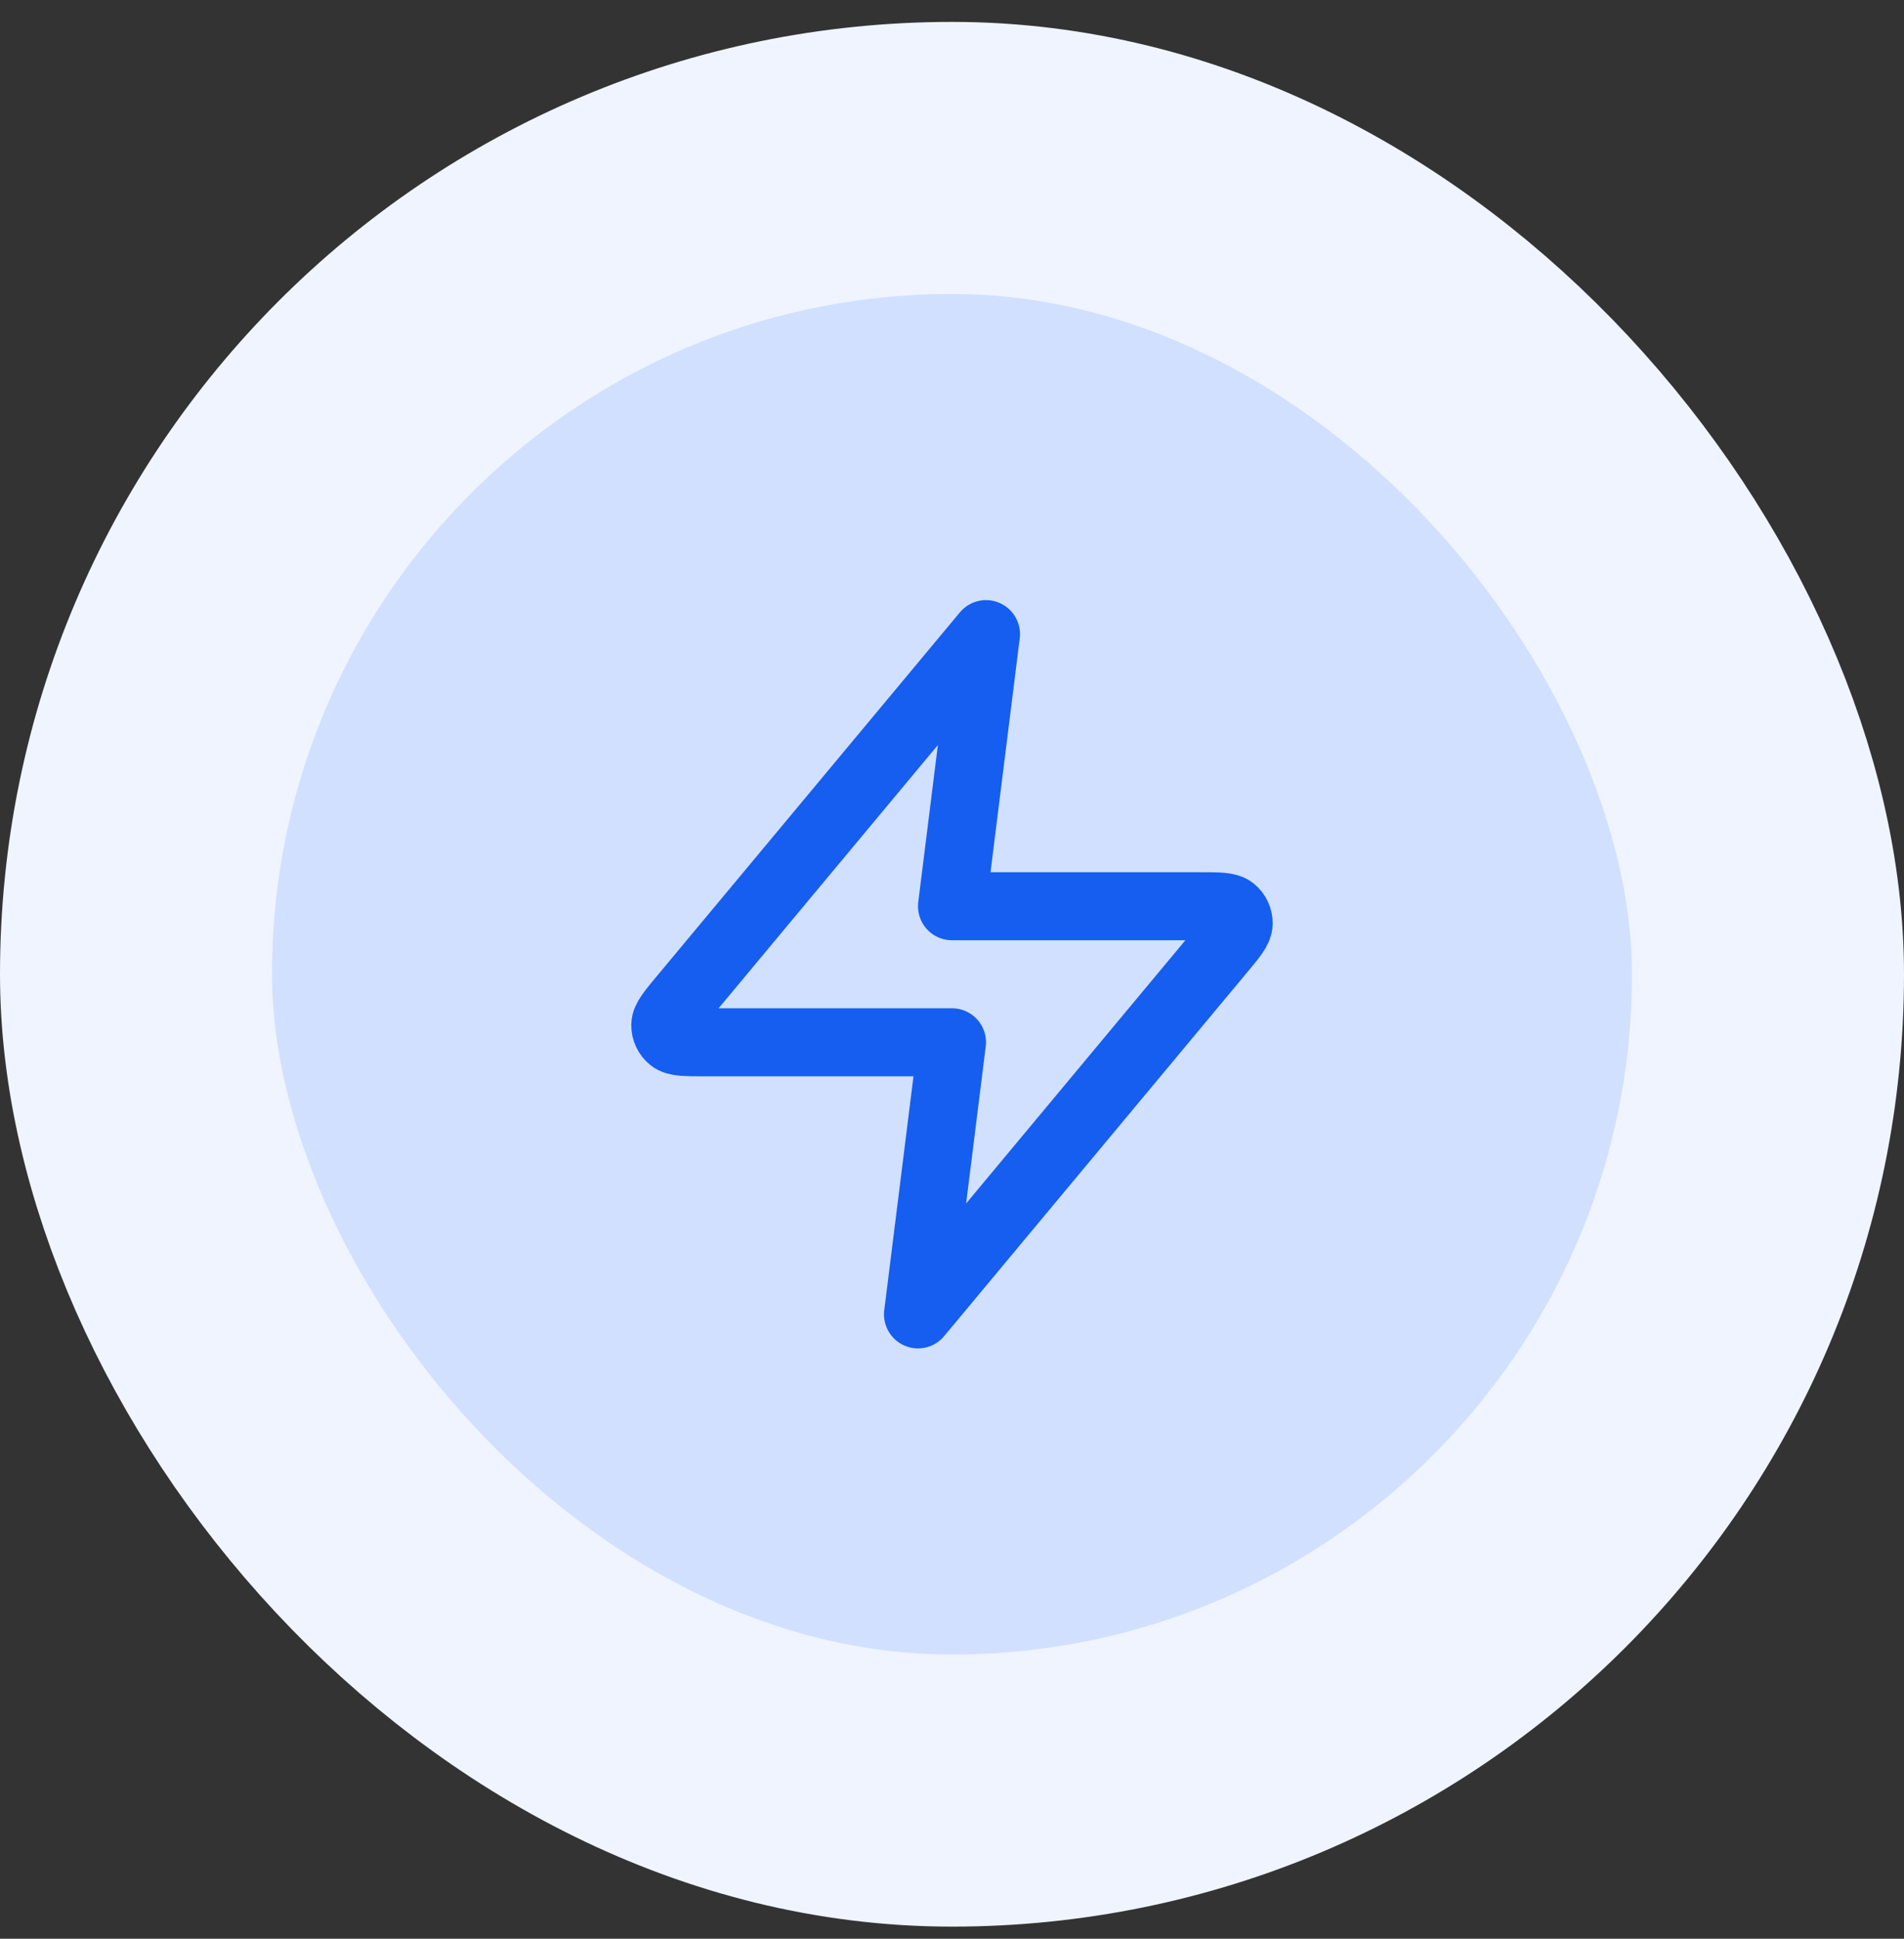
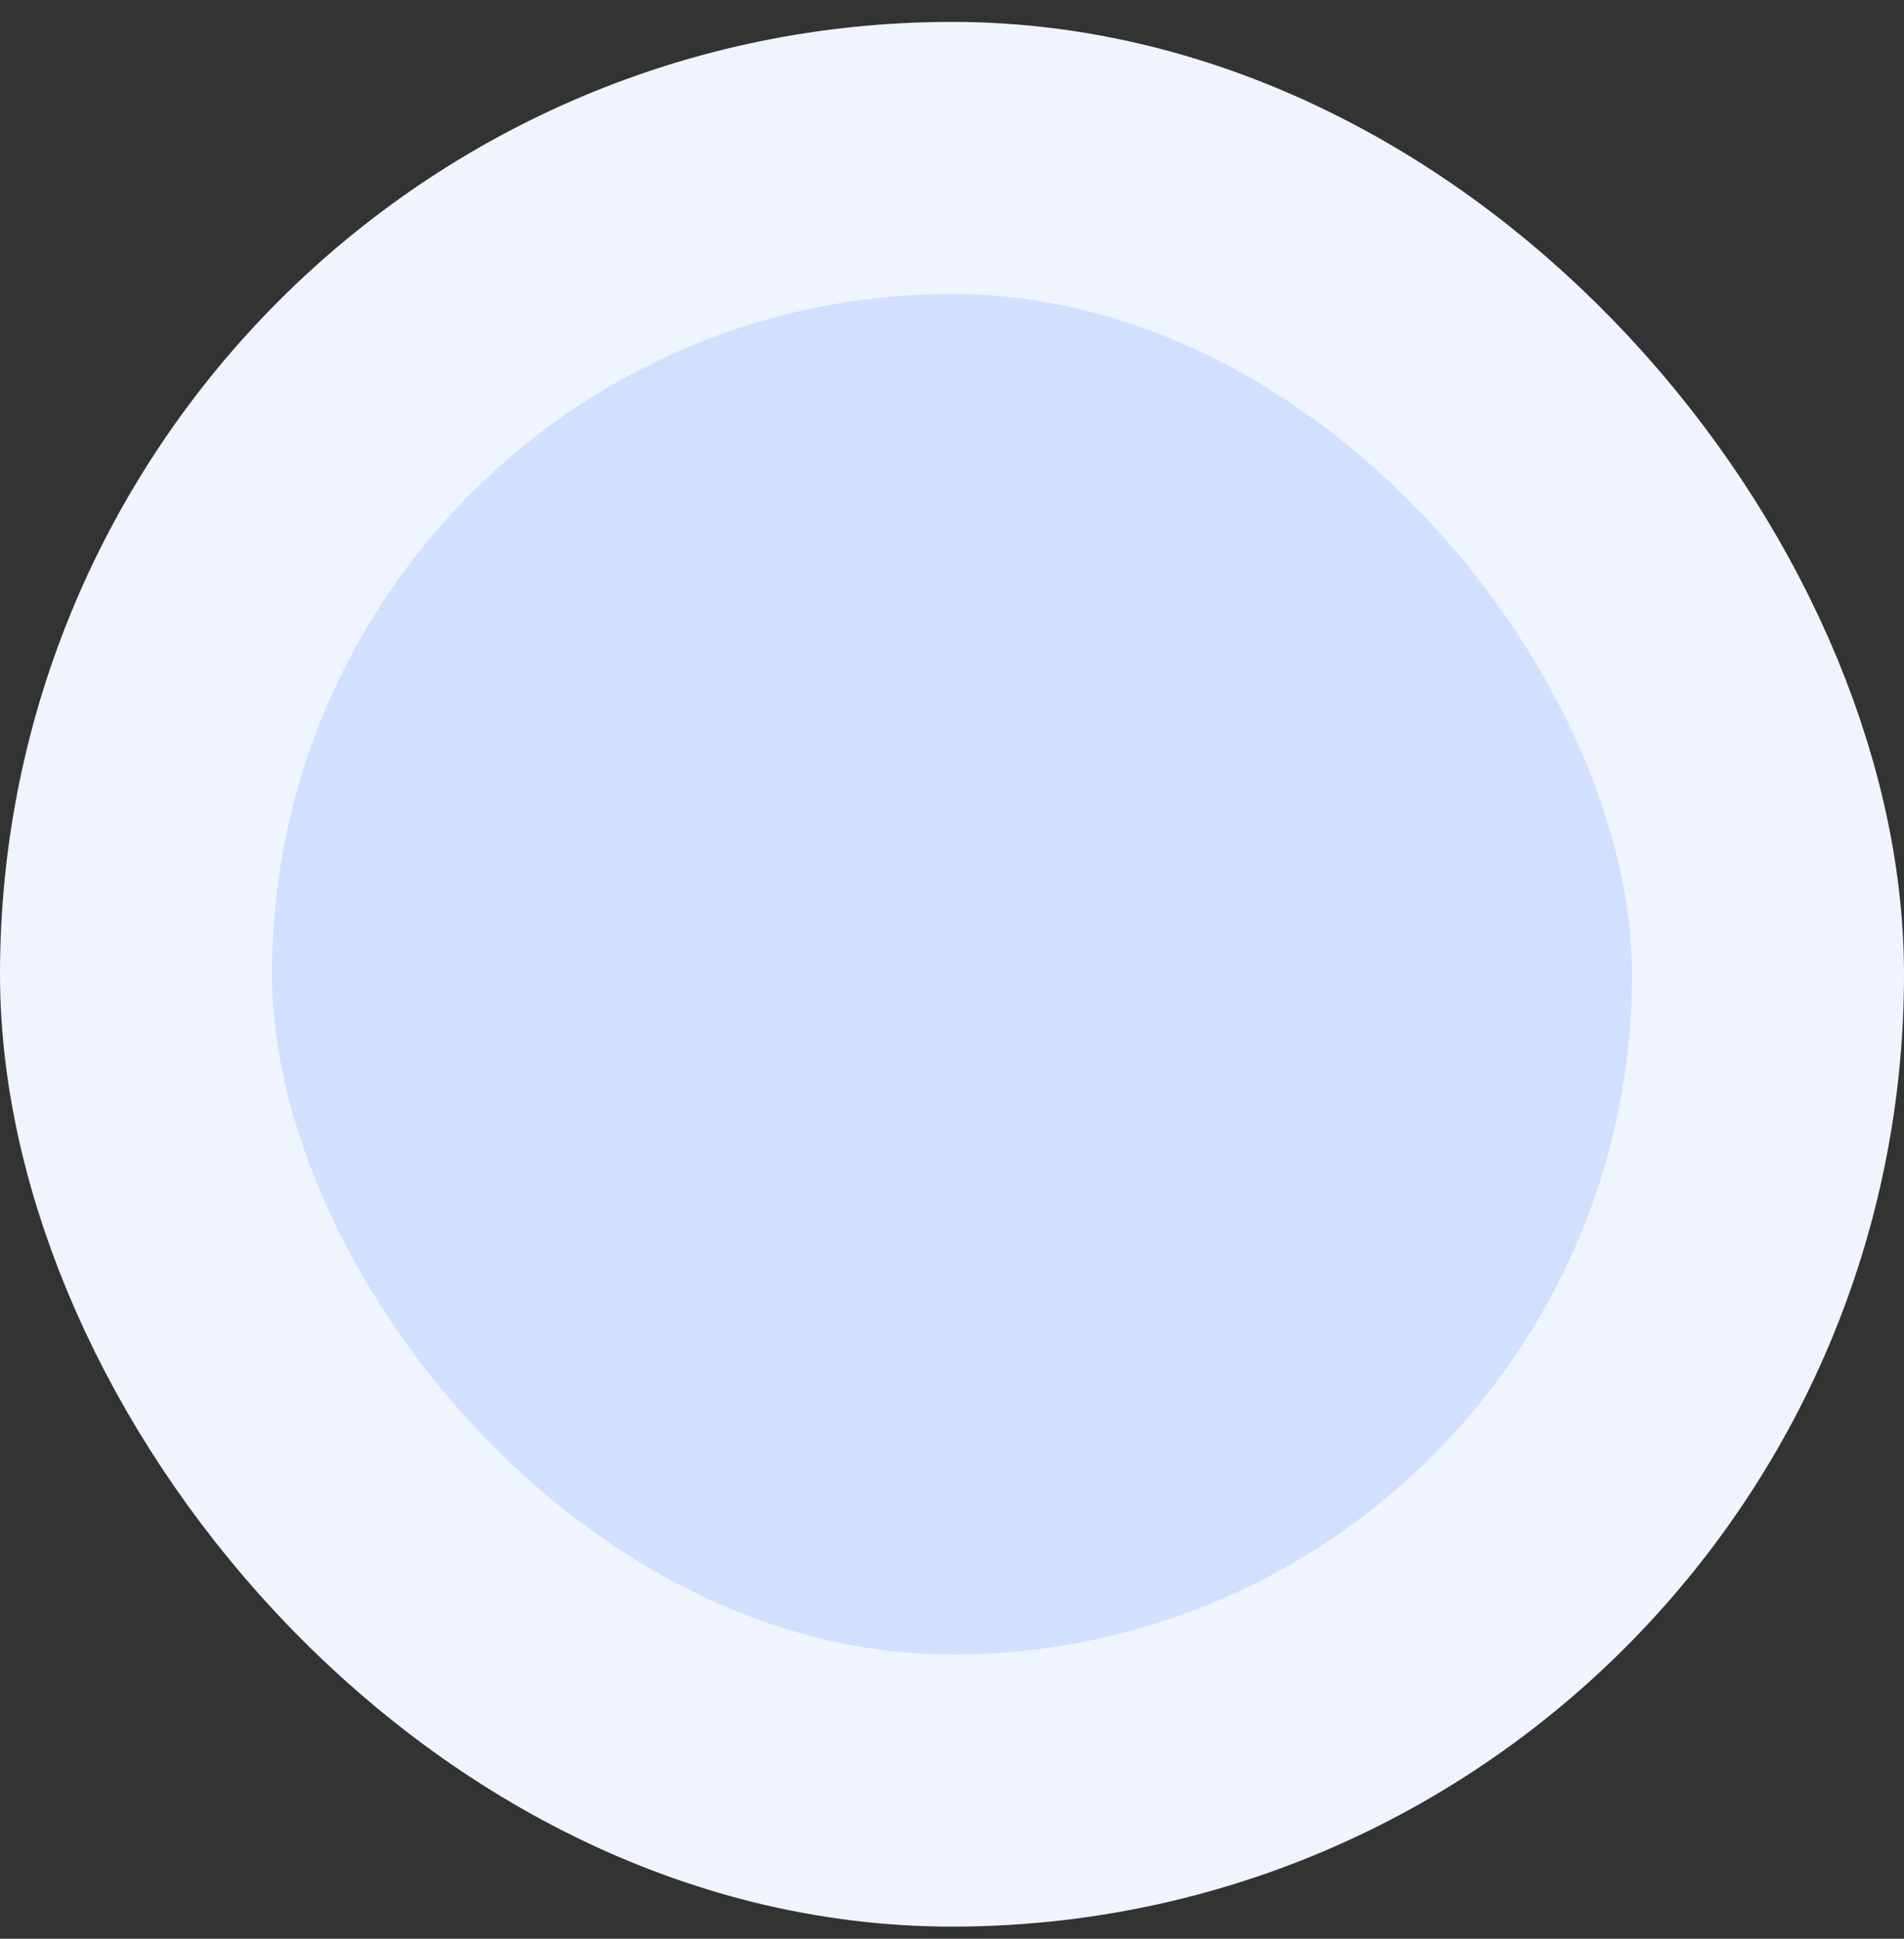
<svg xmlns="http://www.w3.org/2000/svg" width="56" height="57" viewBox="0 0 56 57" fill="none">
  <rect x="0" y="0" width="56" height="57" fill="#333333" stroke="none" />
  <rect x="4" y="4.644" width="48" height="48" rx="24" fill="#D1E0FF" />
  <rect x="4" y="4.644" width="48" height="48" rx="24" stroke="#EFF4FF" stroke-width="8" />
-   <path d="M29 18.644L20.093 29.332C19.744 29.751 19.57 29.96 19.567 30.137C19.565 30.29 19.634 30.437 19.753 30.533C19.891 30.644 20.163 30.644 20.708 30.644H28L27 38.644L35.906 27.956C36.255 27.538 36.43 27.329 36.432 27.152C36.435 26.998 36.366 26.852 36.247 26.755C36.109 26.644 35.837 26.644 35.292 26.644H28L29 18.644Z" stroke="#155EEF" stroke-width="2" stroke-linecap="round" stroke-linejoin="round" />
</svg>